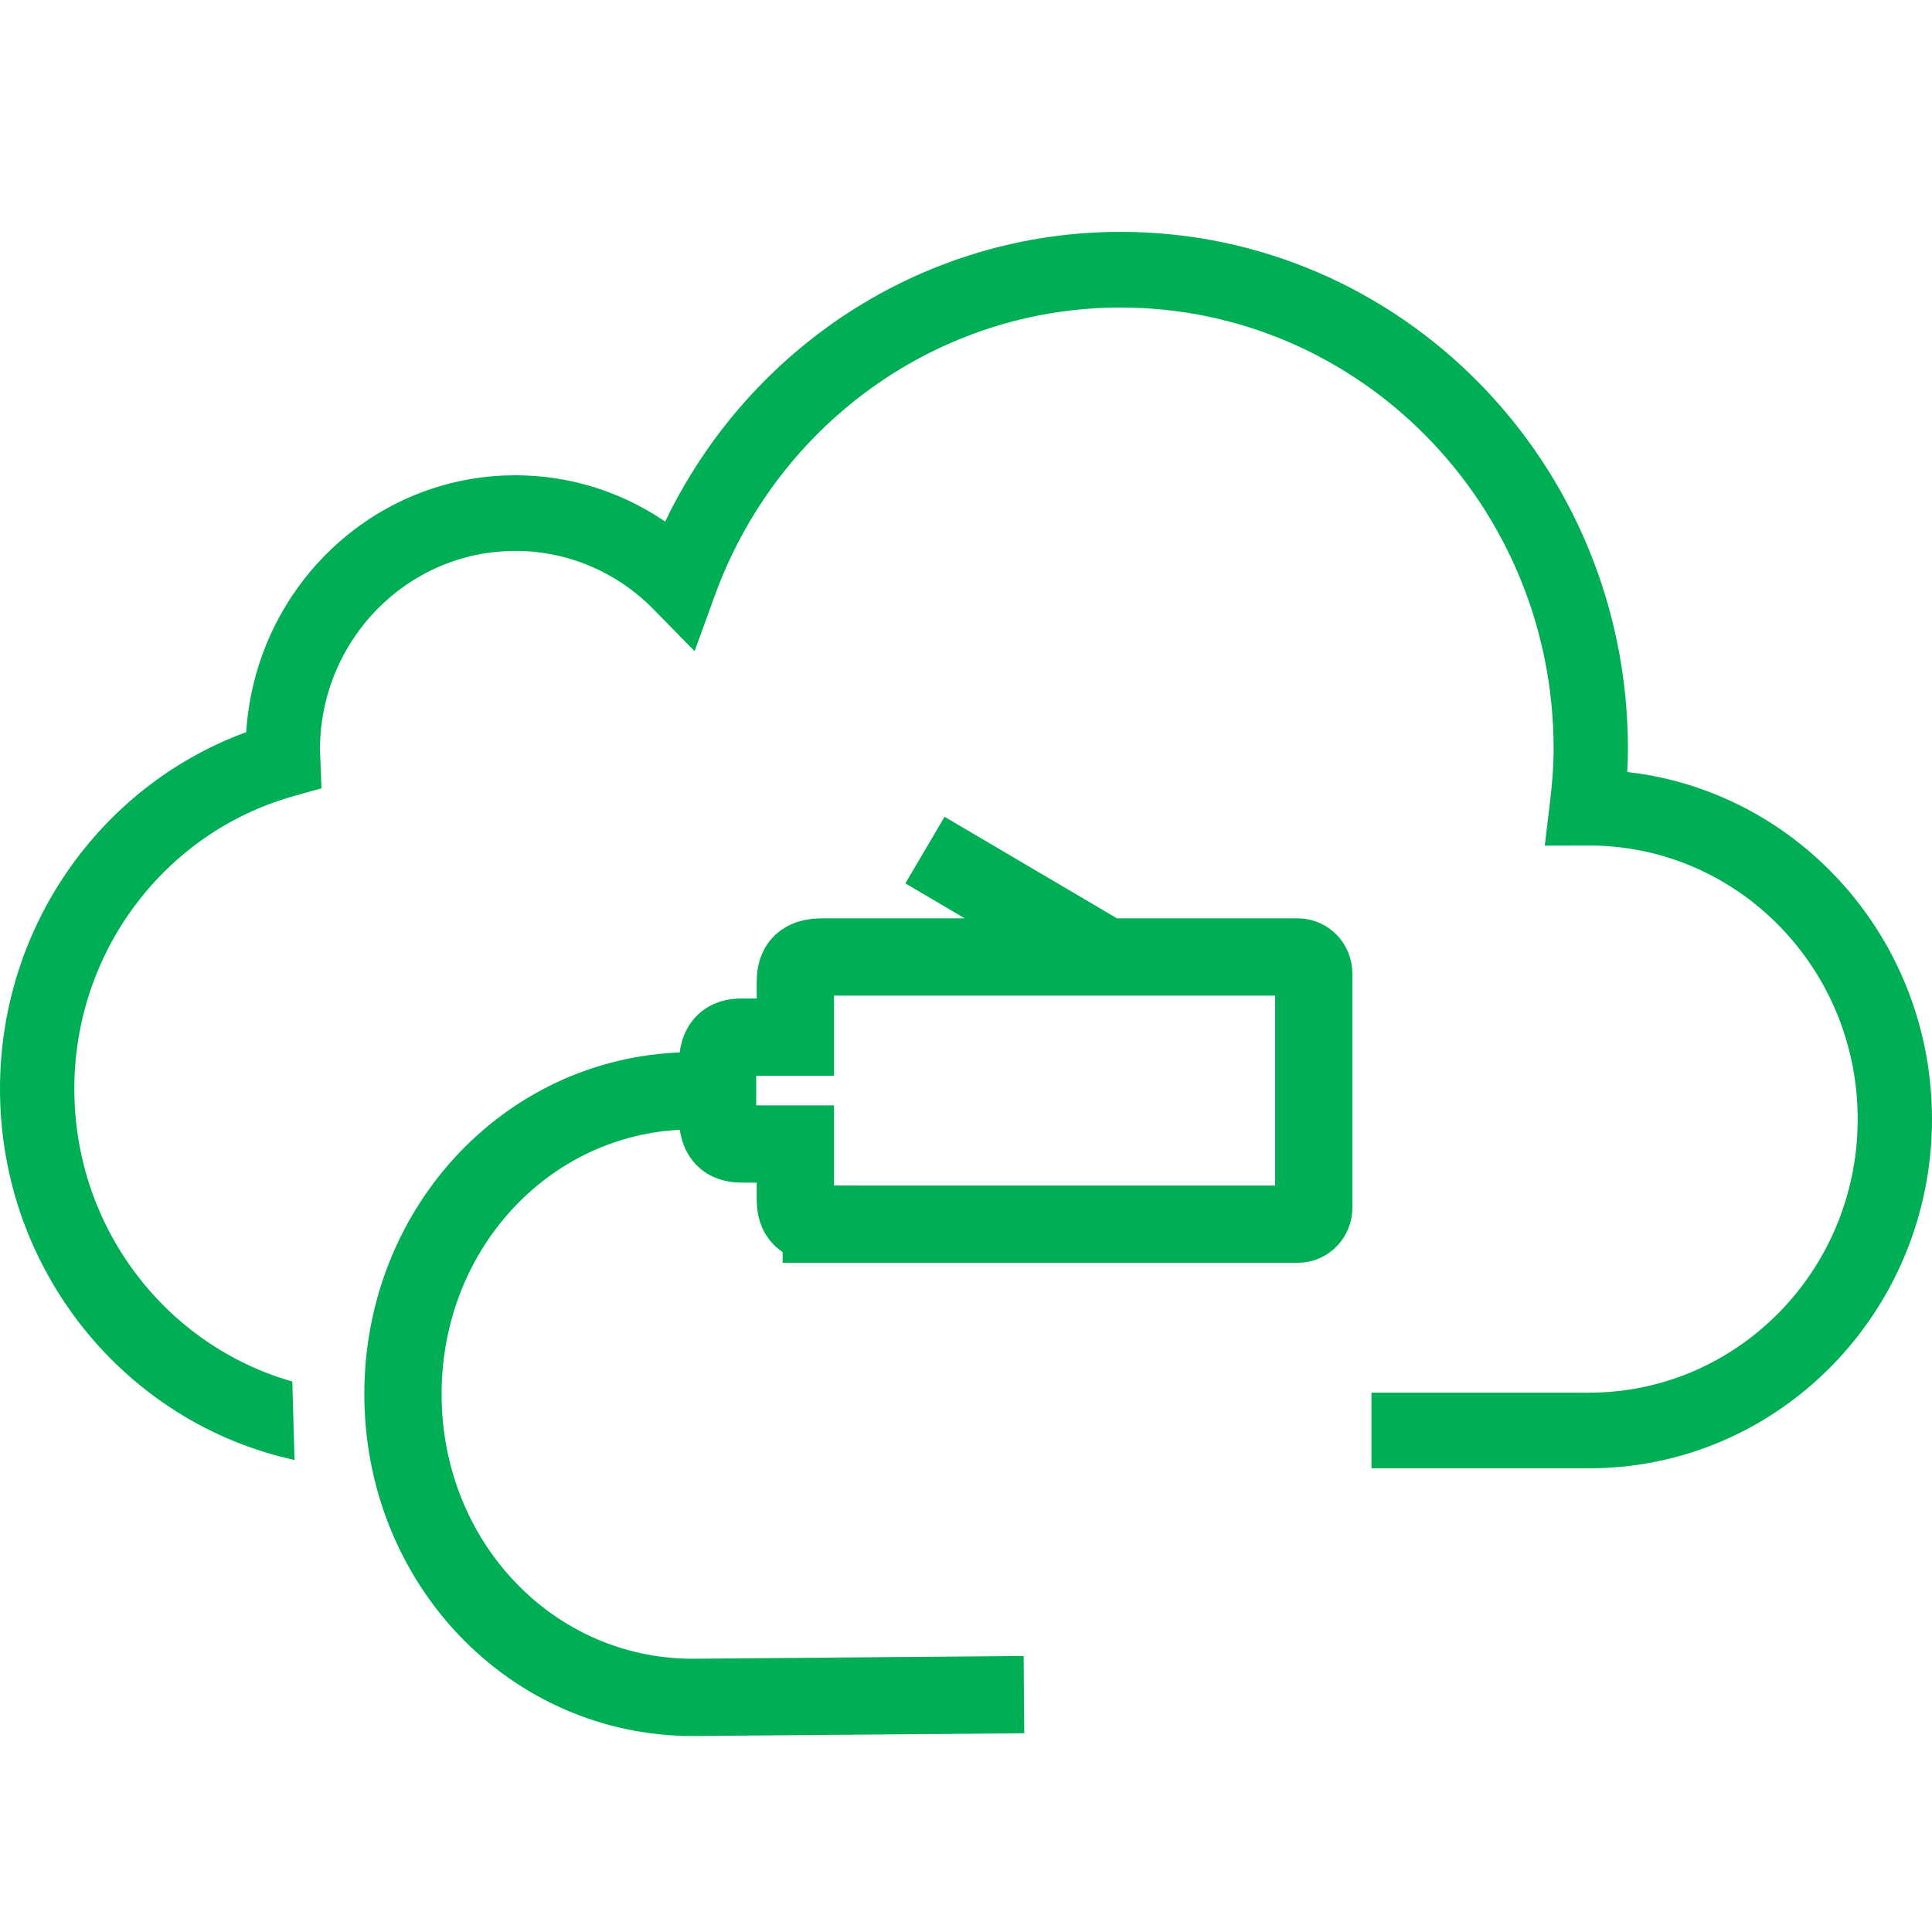
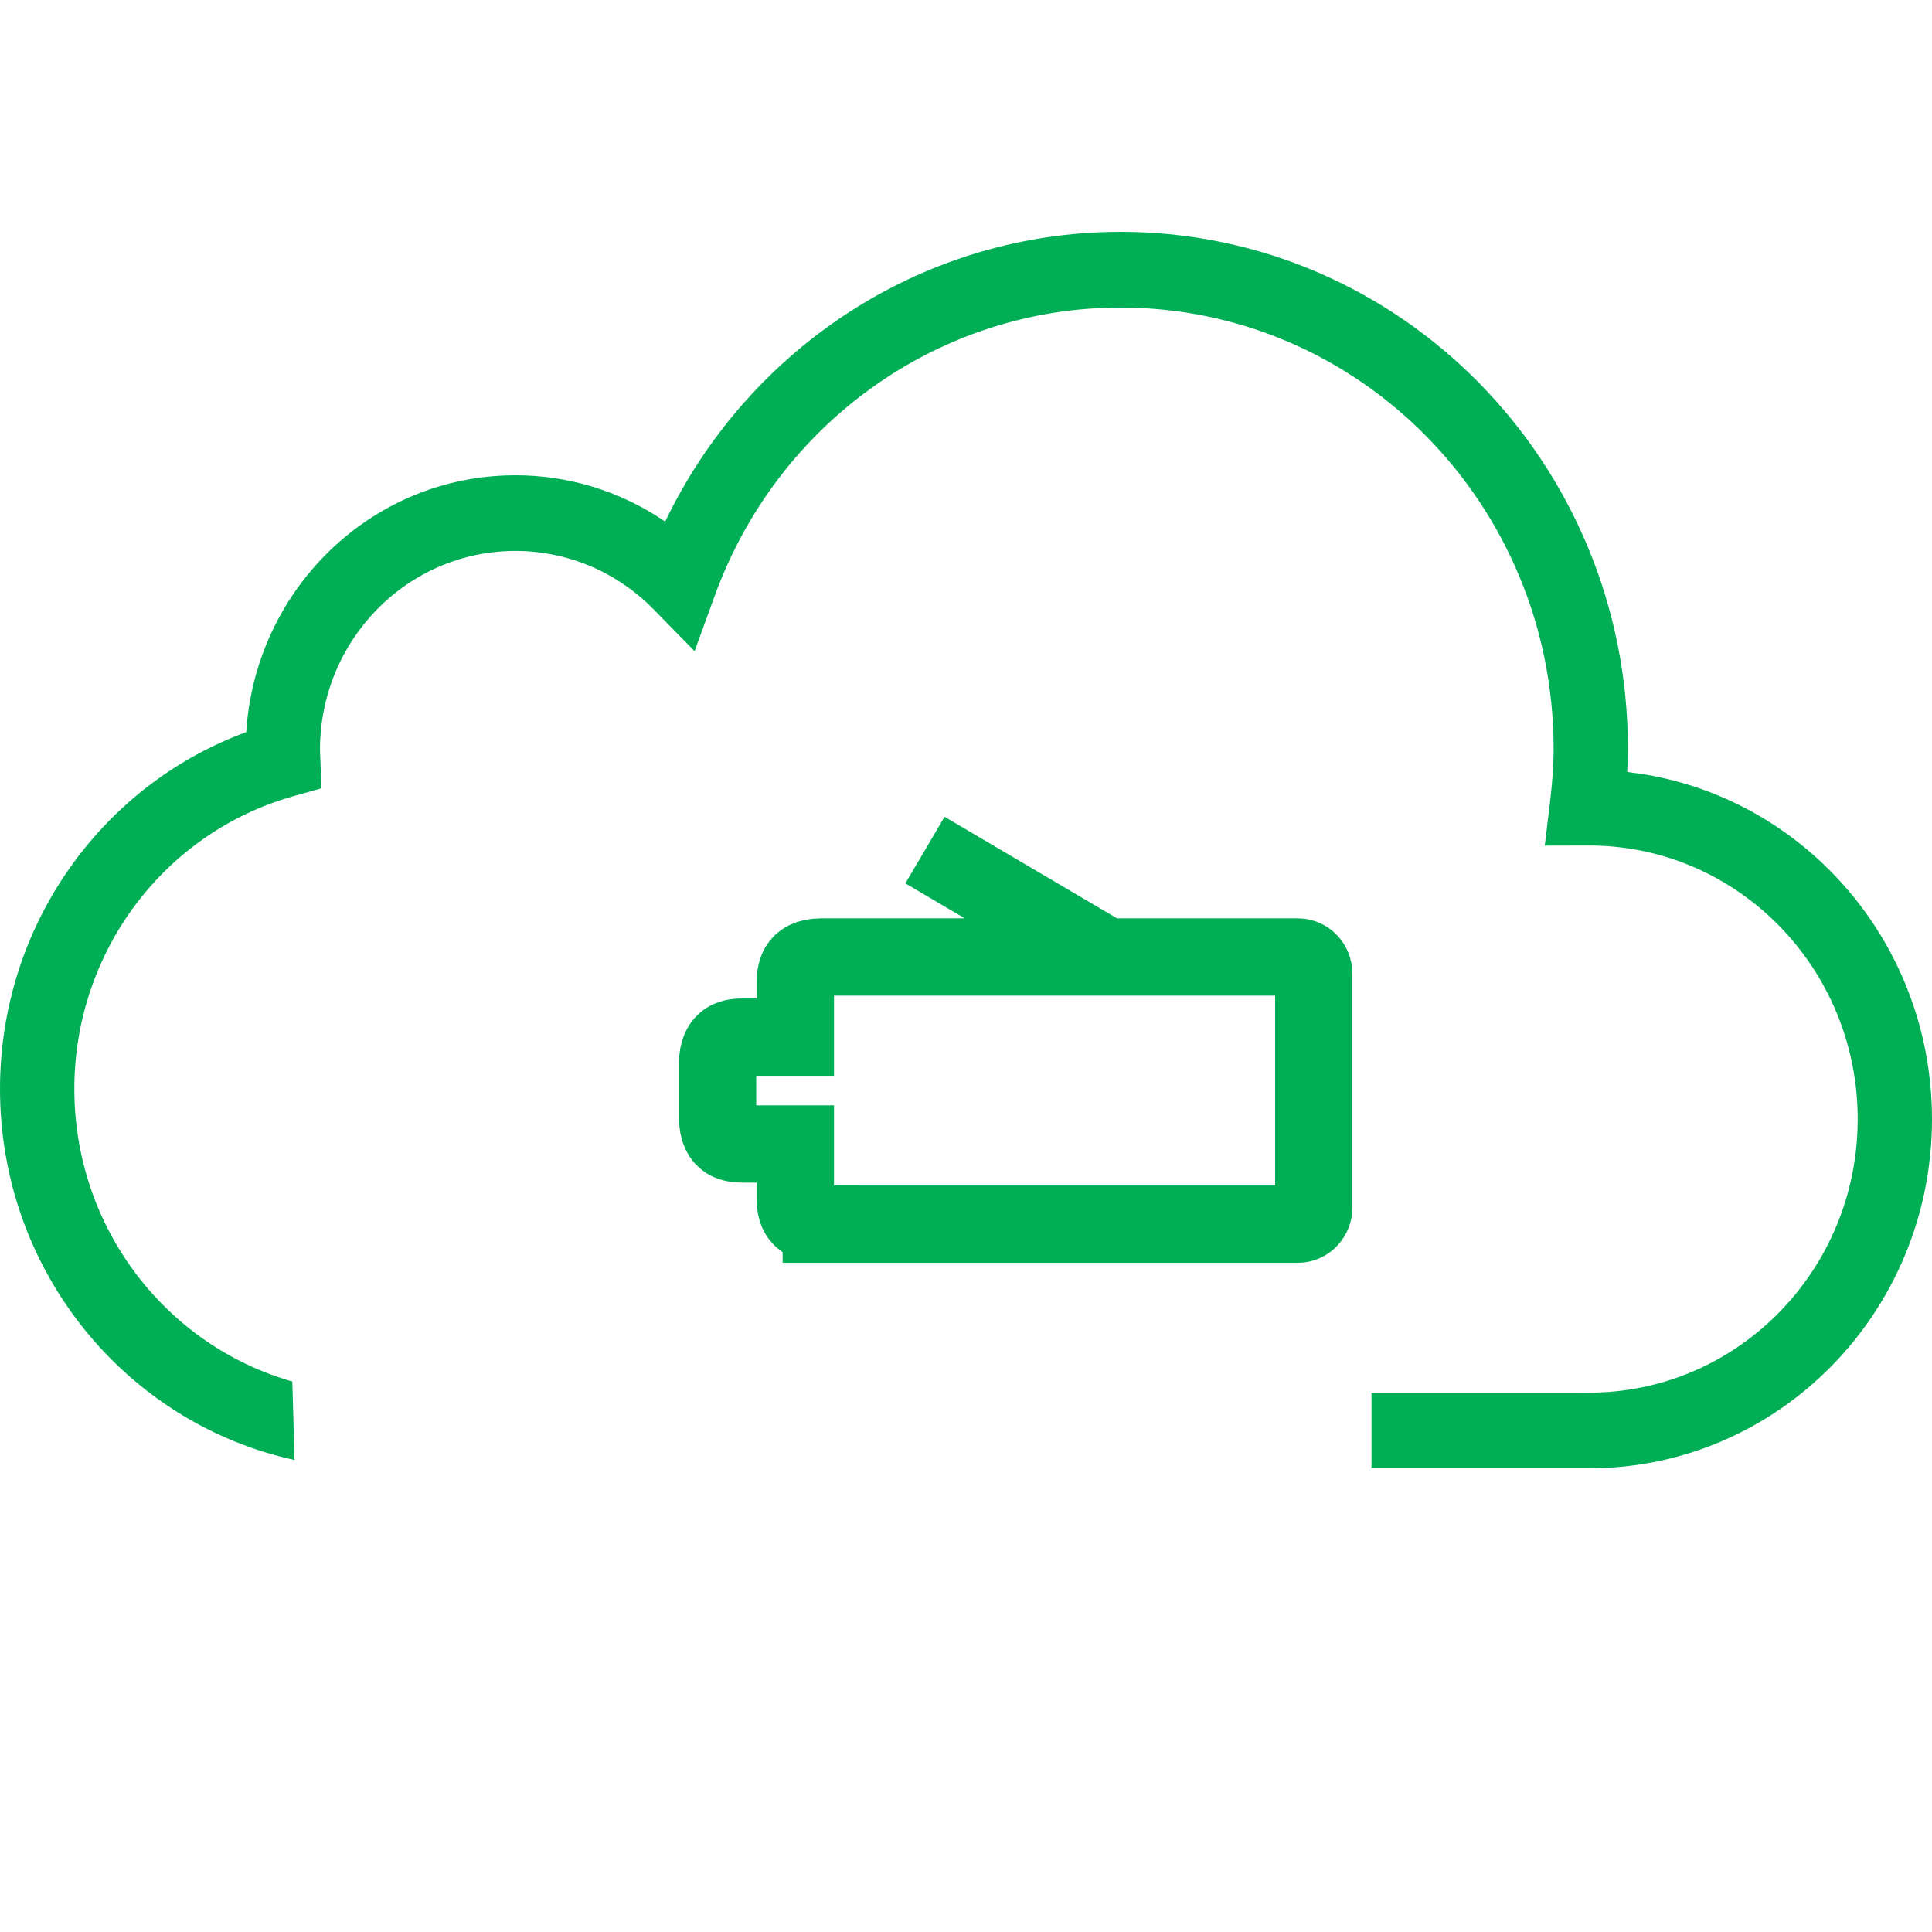
<svg xmlns="http://www.w3.org/2000/svg" xmlns:xlink="http://www.w3.org/1999/xlink" version="1.1" id="Layer_1" x="0px" y="0px" viewBox="0 0 50 50" style="enable-background:new 0 0 50 50;" xml:space="preserve">
  <g>
    <defs>
      <path id="SVGID_1_" d="M28.999,6c7.252,0,13.131,5.987,13.131,13.372c0,0.105-0.002,0.21-0.005,0.315l-0.012,0.292l0.282,0.037    c4.217,0.616,7.477,4.25,7.601,8.685L50,28.962C50,33.954,46.027,38,41.124,38h-5.63v-1.959l5.63,0.001    c3.761,0,6.823-3.038,6.949-6.836l0.004-0.243c0-3.911-3.113-7.081-6.953-7.081l-1.146,0.003l0.133-1.099    c0.064-0.525,0.096-0.979,0.096-1.414c0-6.303-5.018-11.413-11.208-11.413c-4.725,0-8.886,3.012-10.502,7.46l-0.521,1.434    l-1.061-1.083c-0.943-0.962-2.217-1.512-3.577-1.512c-2.793,0-5.057,2.305-5.057,5.149l0.04,0.994l-0.732,0.206    c-3.323,0.935-5.665,4.017-5.665,7.572c0,3.609,2.387,6.649,5.641,7.574l0.058,2.031C3.266,36.837,0,32.897,0,28.179    c0-4.159,2.564-7.798,6.296-9.203l0.076-0.027c0.231-3.639,3.139-6.526,6.735-6.645l0.23-0.004c1.383,0,2.703,0.413,3.822,1.161    l0.056,0.038l0.091-0.188c2.16-4.324,6.493-7.189,11.38-7.307L28.999,6z" />
    </defs>
    <clipPath id="SVGID_2_">
      <use xlink:href="#SVGID_1_" style="overflow:visible;" />
    </clipPath>
    <rect x="-5" y="1" style="clip-path:url(#SVGID_2_);fill:#00AF55;" width="60" height="42" />
  </g>
-   <path style="fill:none;stroke:#00AF55;stroke-width:2;stroke-miterlimit:10;" d="M26.5,43.857l-8.571,0.071  c-4.172,0-7.5-3.482-7.5-7.849c0-4.366,3.328-7.849,7.5-7.849l0.39-0.071" />
  <path style="fill:none;stroke:#00AF55;stroke-width:2;stroke-miterlimit:10;" d="M23.938,22l4.696,2.766 M21.255,31.68  c-0.671,0-0.671-0.453-0.671-0.691v-1.383h-1.342c-0.226,0-0.671,0-0.671-0.691v-1.383c0-0.691,0.445-0.691,0.671-0.691h1.342  v-1.383c0-0.239,0-0.691,0.671-0.691H33.59c0.226,0,0.41,0.194,0.41,0.432v6.05c0,0.239-0.184,0.432-0.41,0.432H21.255z" />
</svg>